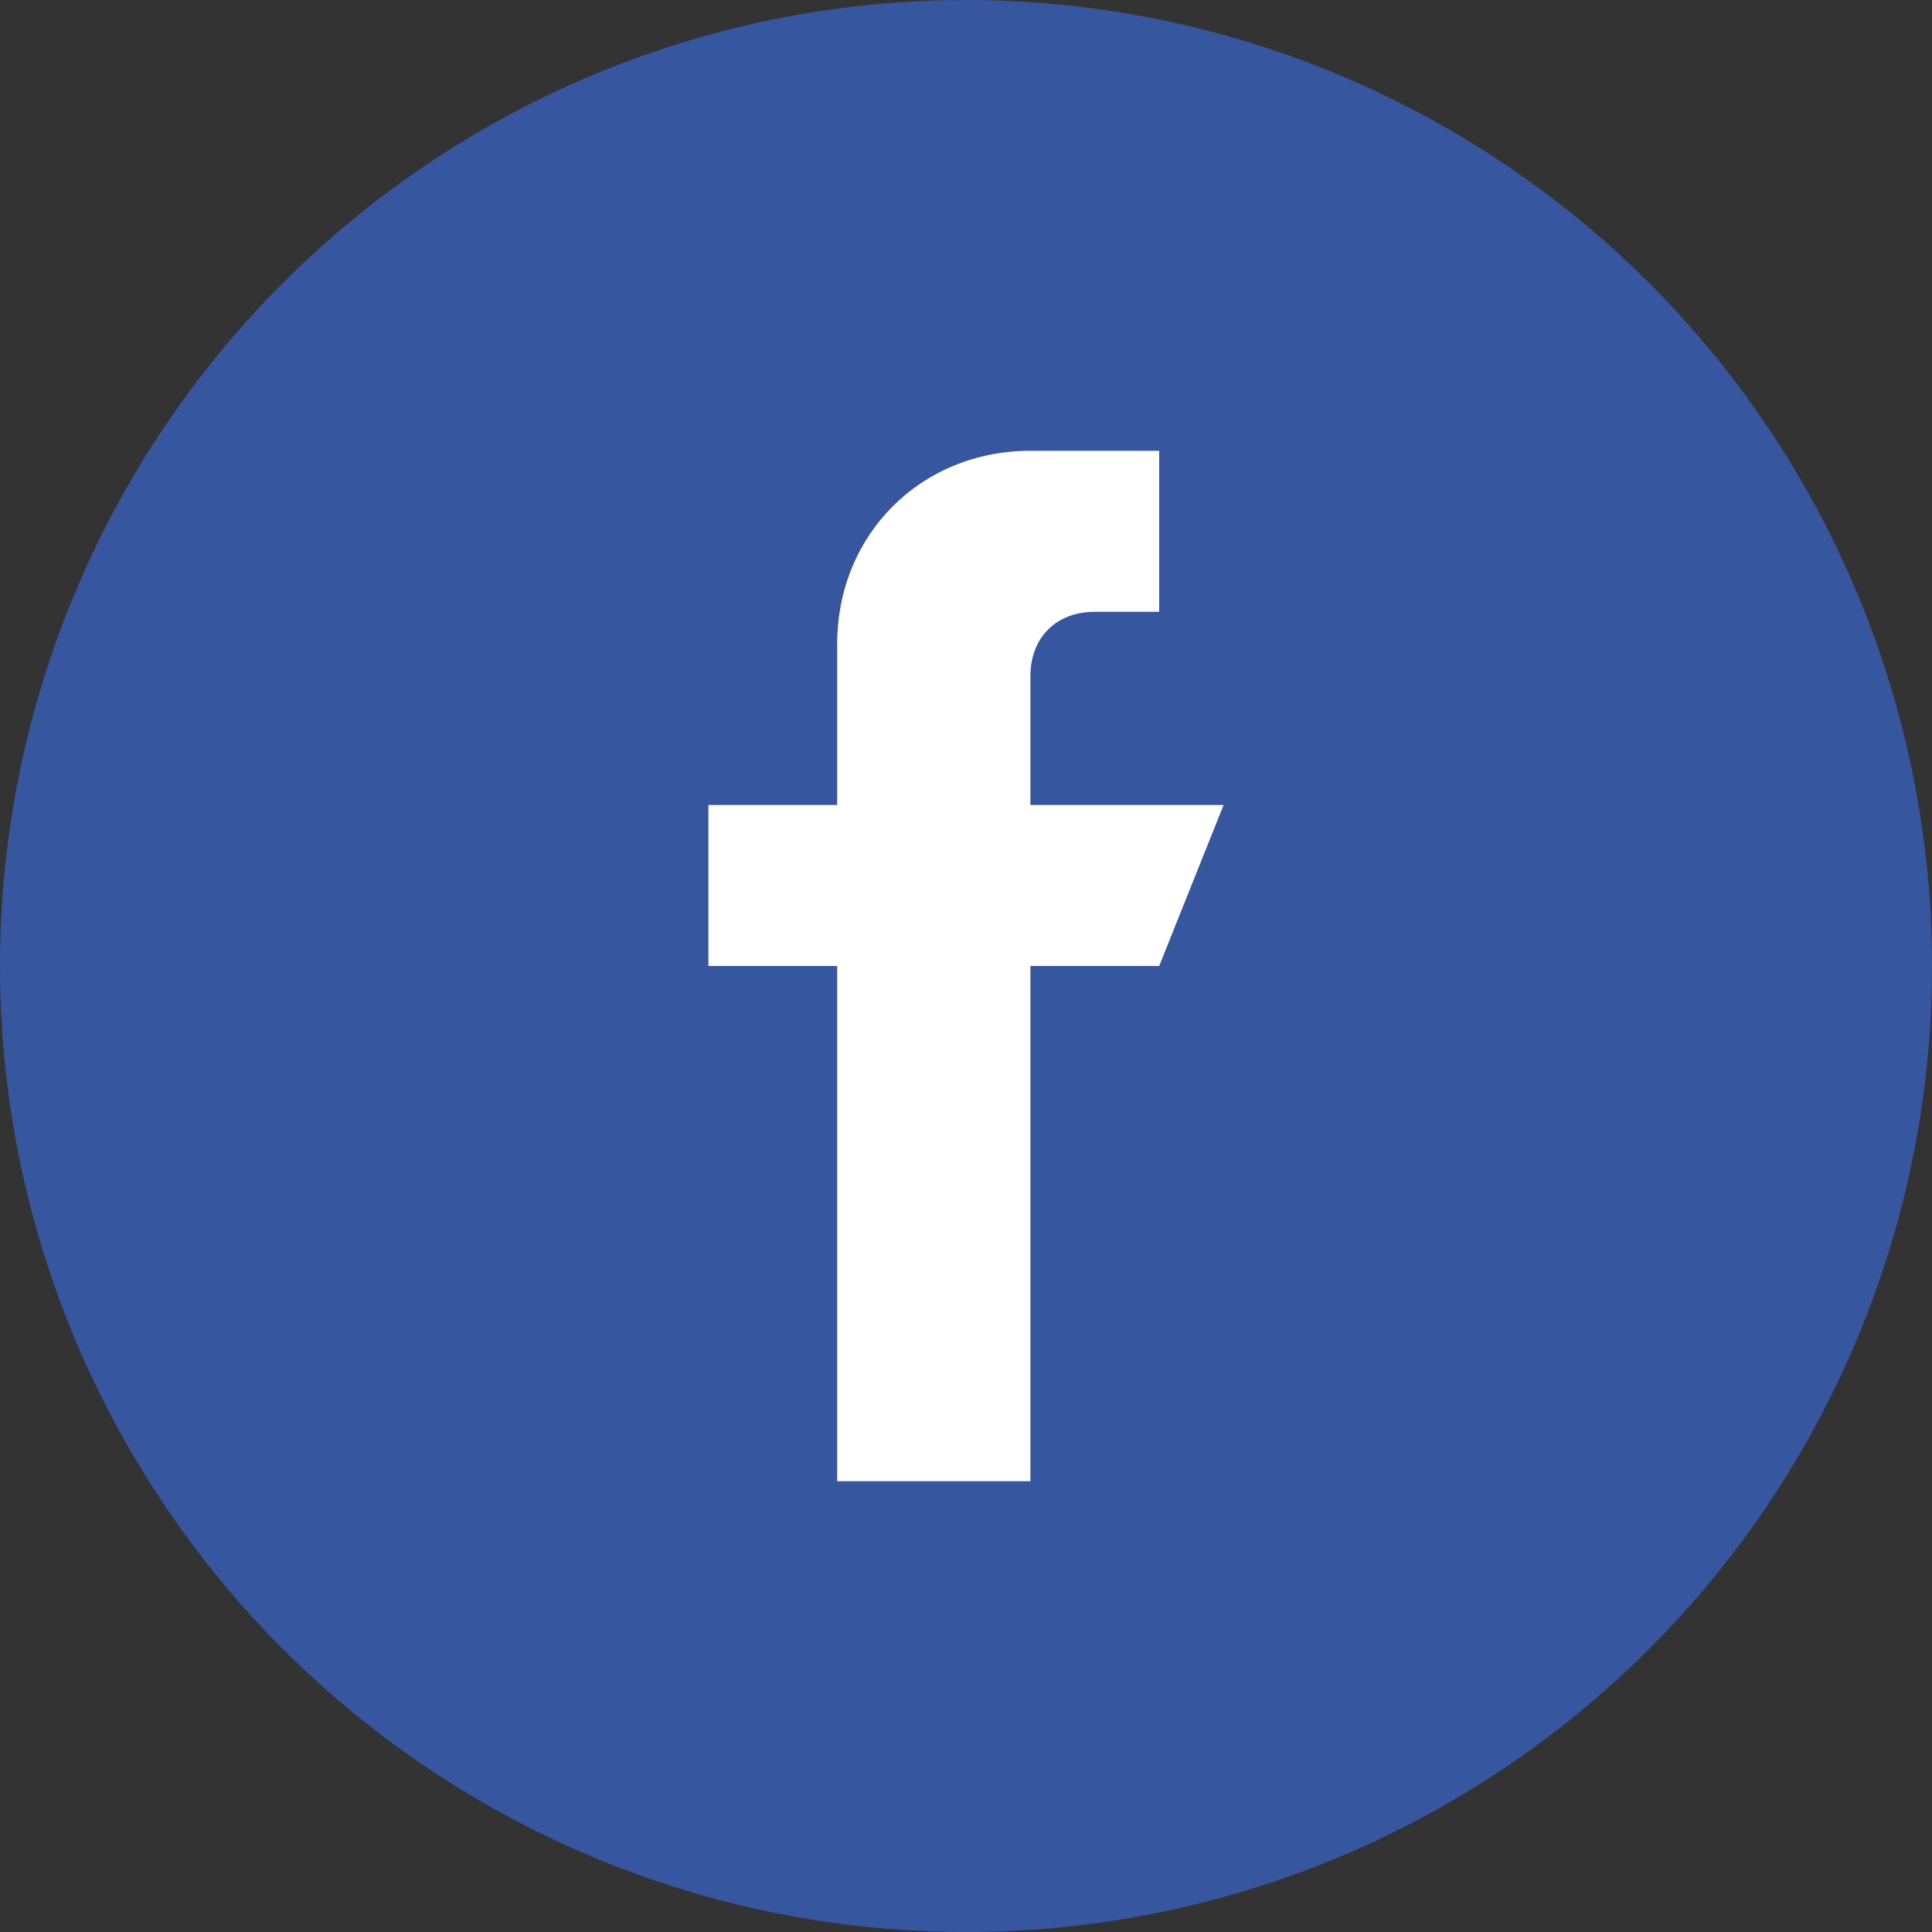
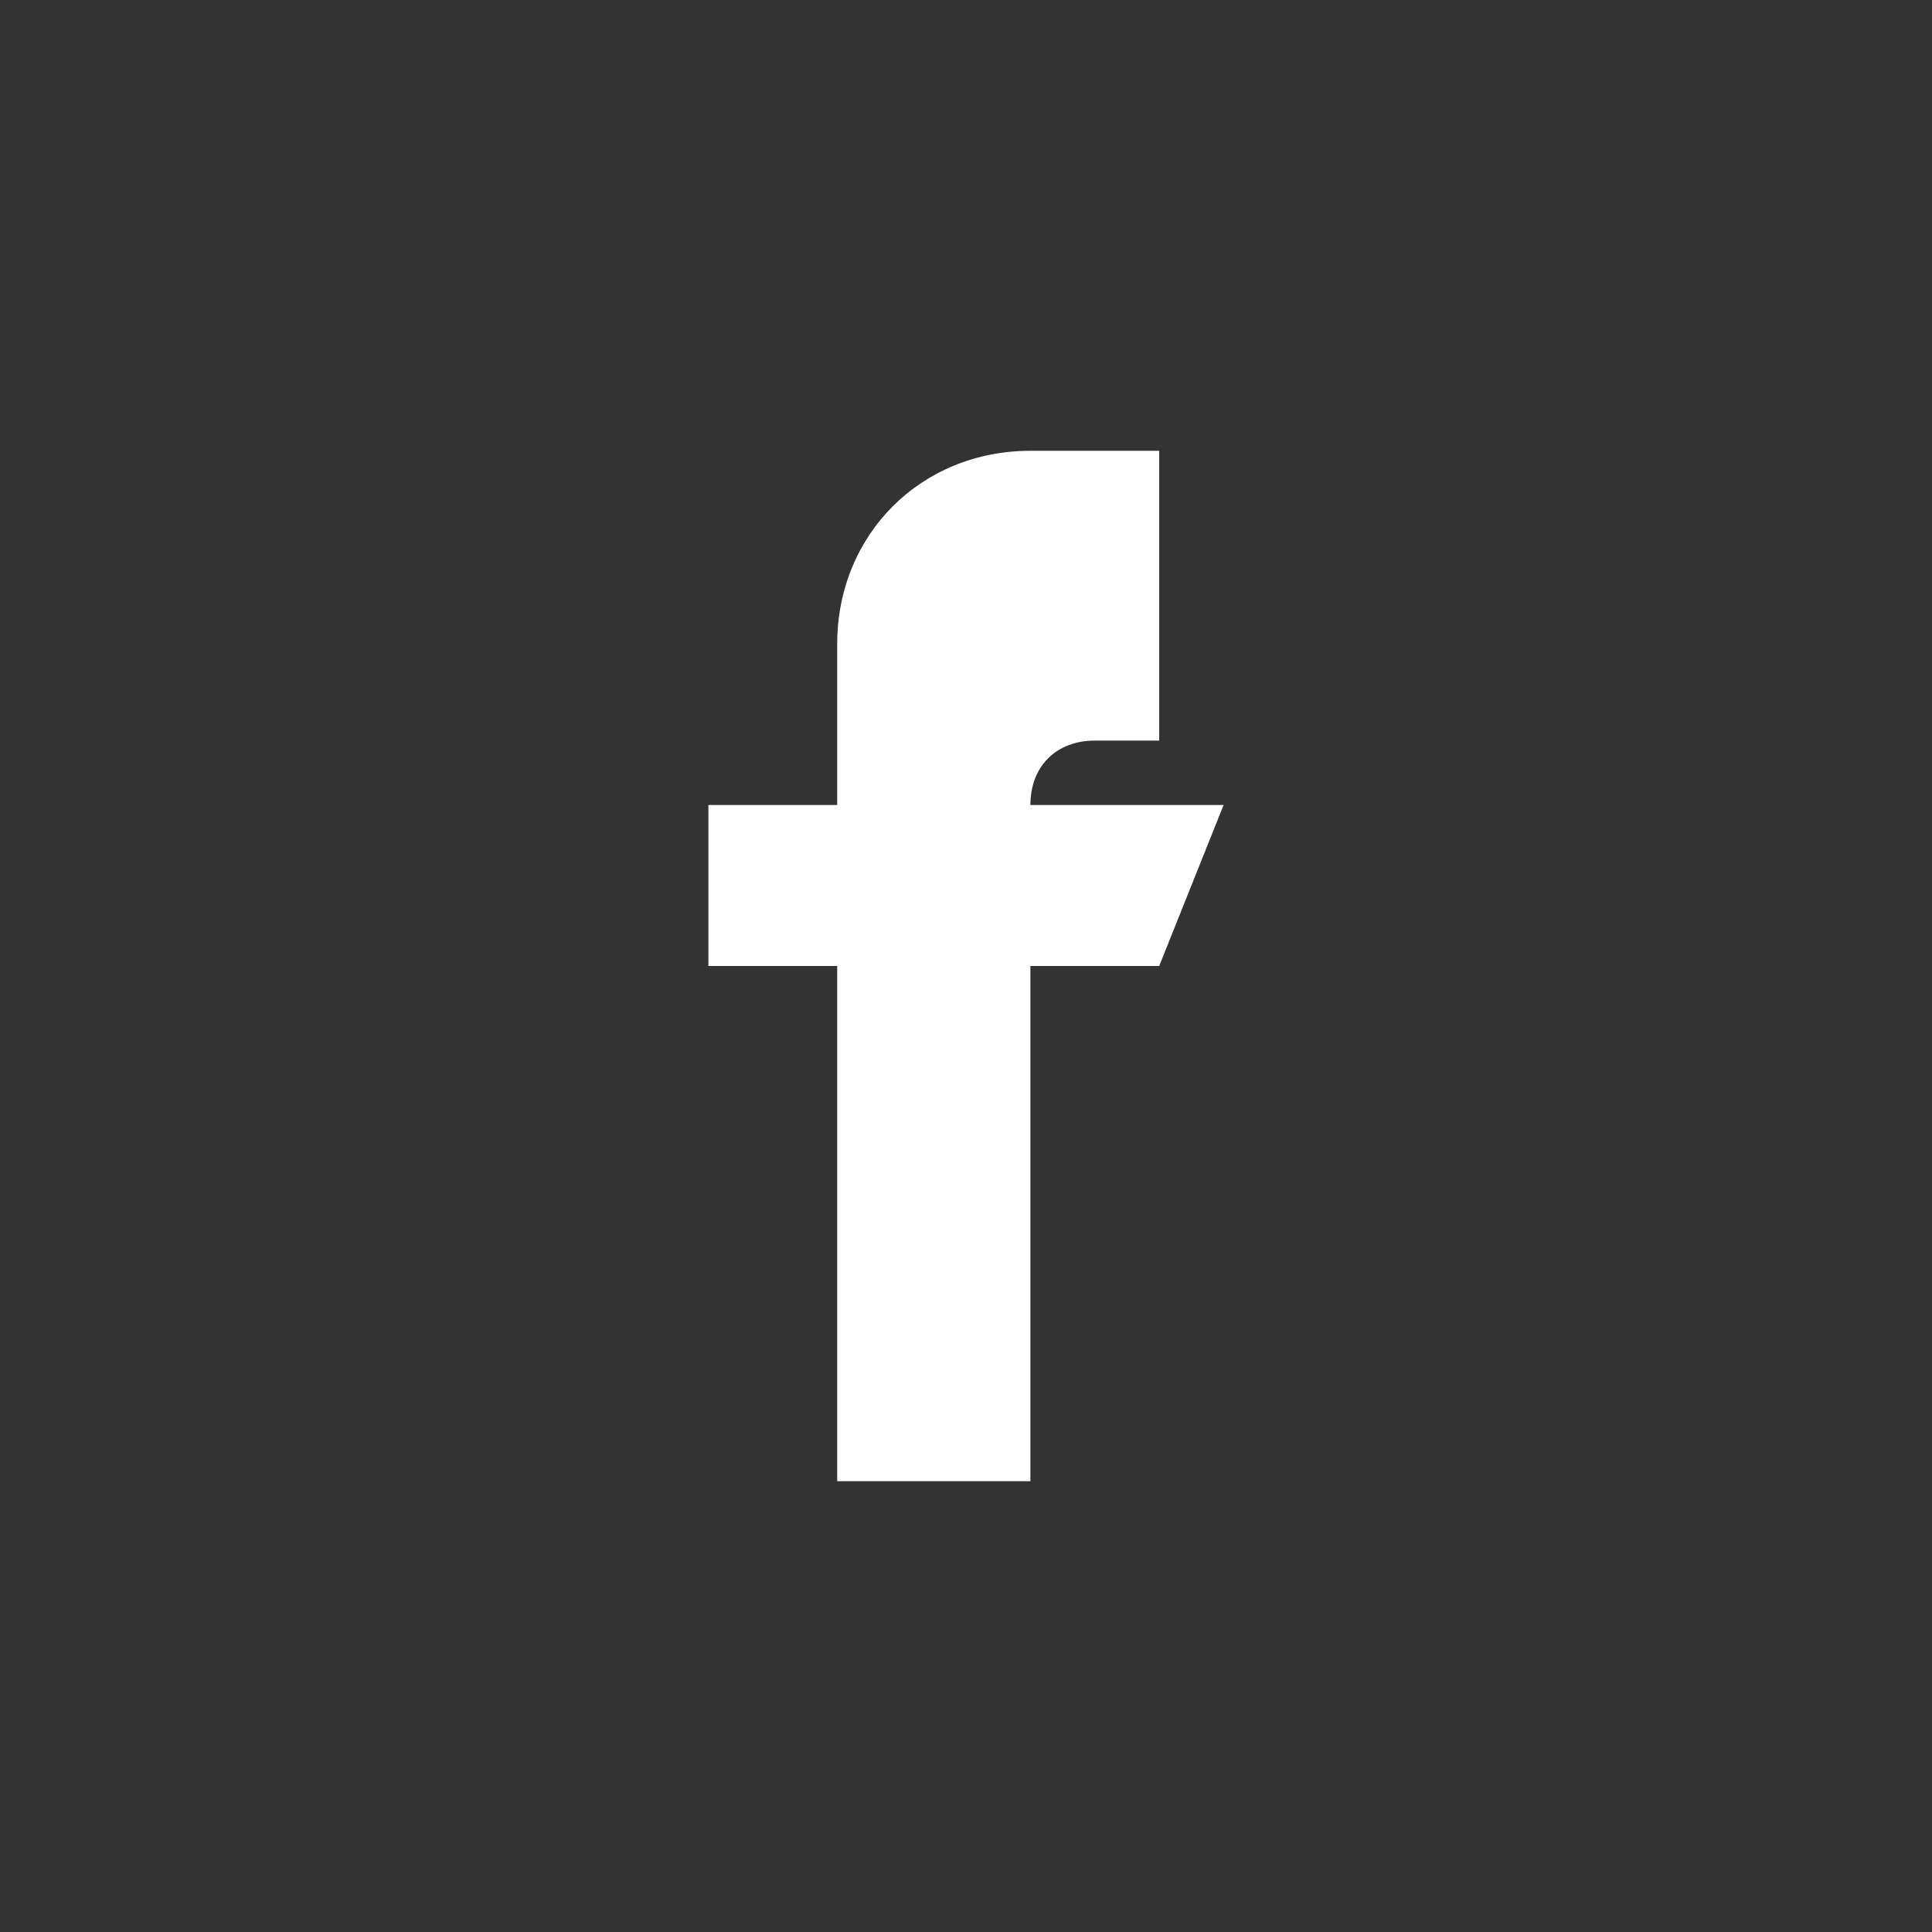
<svg xmlns="http://www.w3.org/2000/svg" version="1.1" id="Слой_1" x="0px" y="0px" viewBox="0 0 30 30" style="enable-background:new 0 0 30 30;" xml:space="preserve">
  <rect x="0" y="0" width="30" height="30" fill="#333333" stroke="none" />
  <style type="text/css">
	.st0{fill:#3756A0;}
	.st1{fill:#FFFFFF;}
</style>
  <g>
-     <circle class="st0" cx="15" cy="15" r="15" />
-     <path class="st1" d="M19,12.5h-3v-2c0-0.6,0.4-1,1-1h1V7h-2l0,0c-1.7,0-3,1.3-3,3v2.5h-2V15h2v8h3v-8h2L19,12.5z" />
+     <path class="st1" d="M19,12.5h-3c0-0.6,0.4-1,1-1h1V7h-2l0,0c-1.7,0-3,1.3-3,3v2.5h-2V15h2v8h3v-8h2L19,12.5z" />
  </g>
</svg>